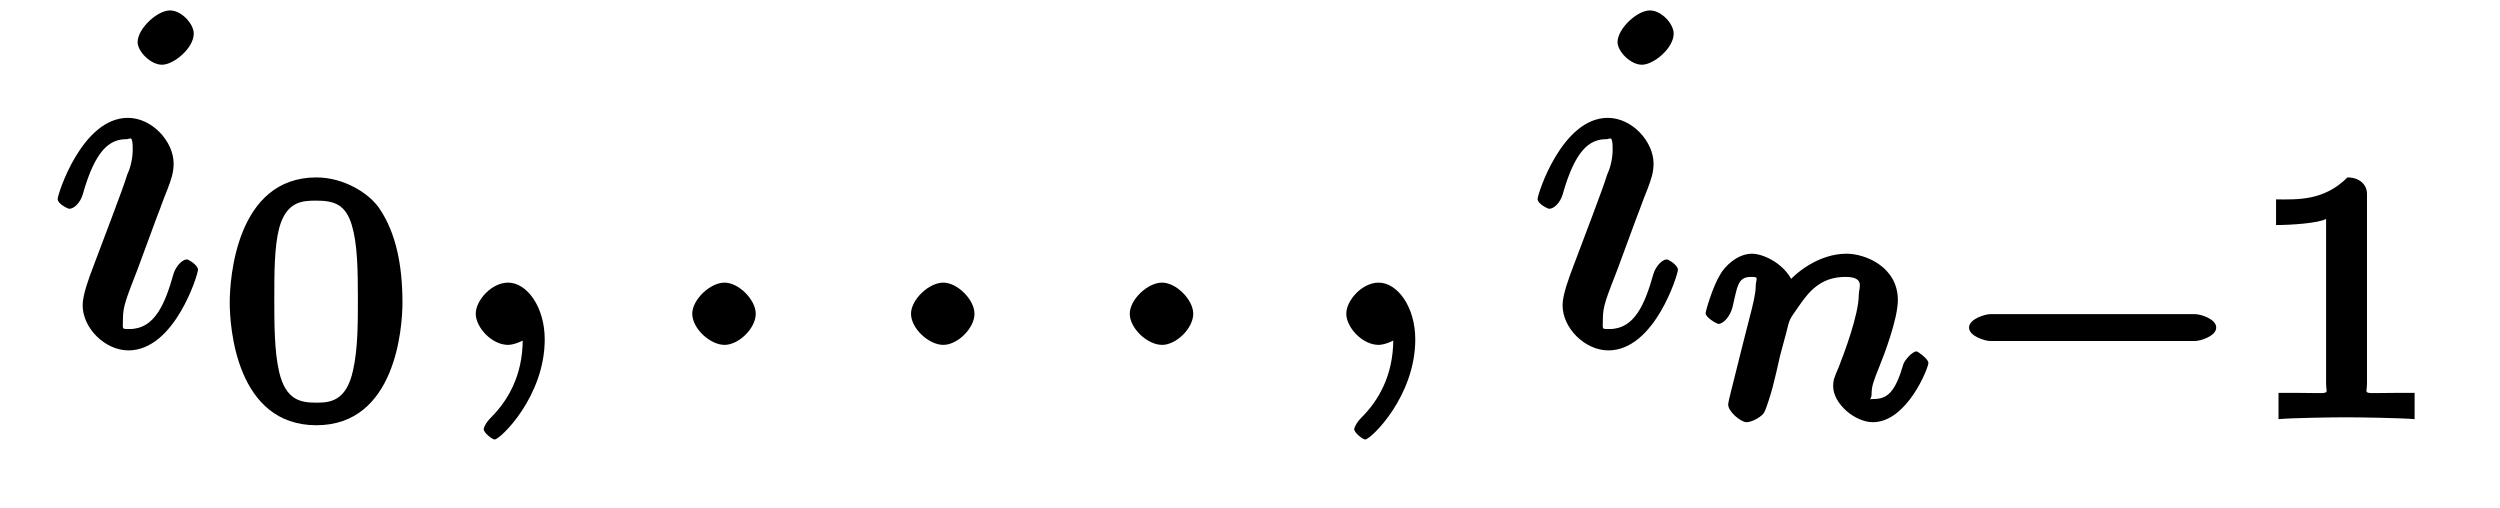
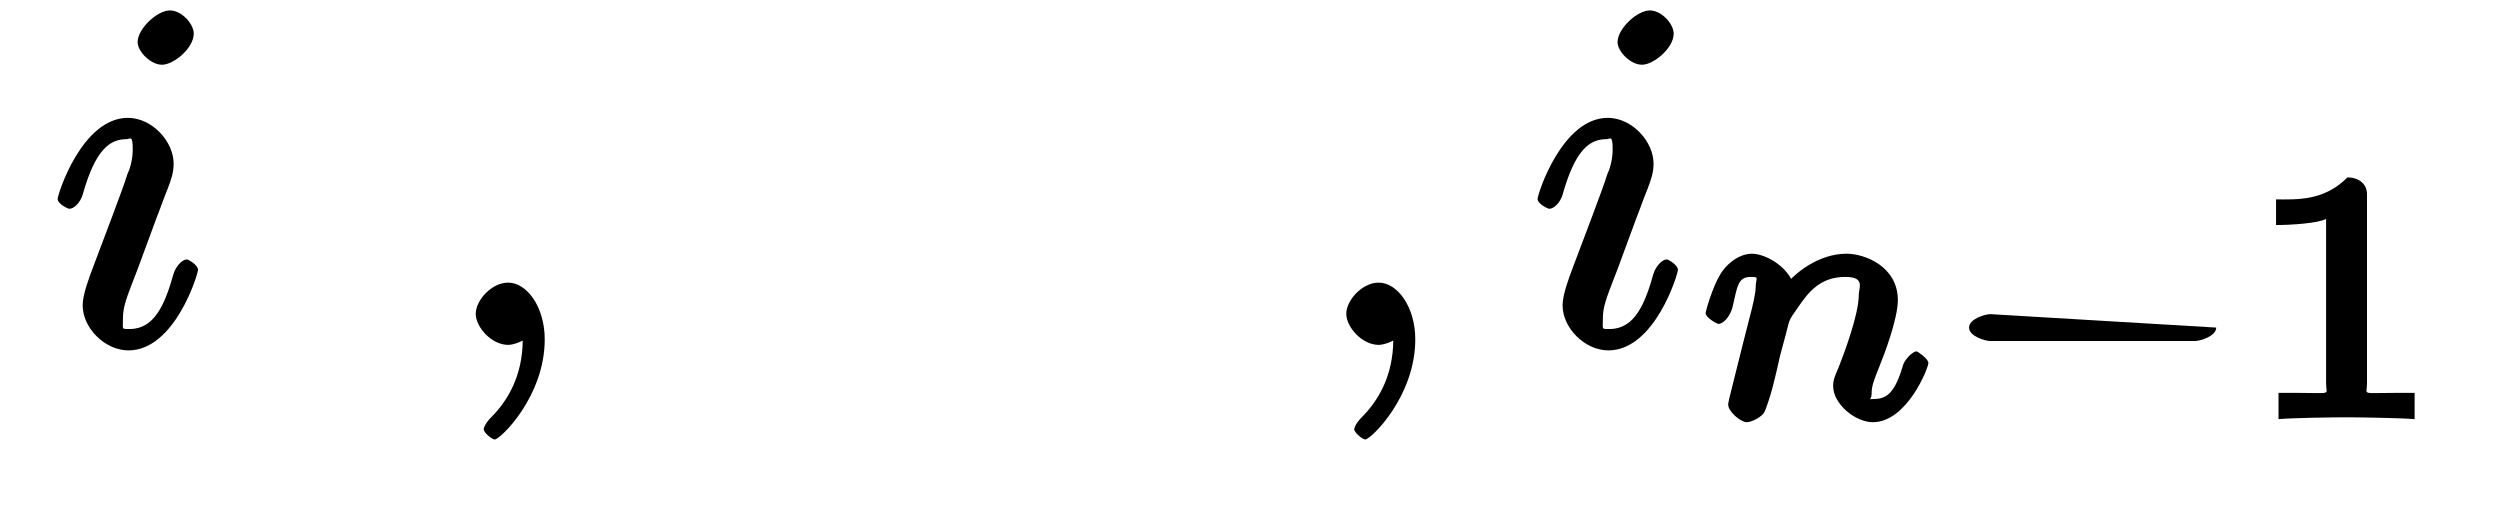
<svg xmlns="http://www.w3.org/2000/svg" xmlns:xlink="http://www.w3.org/1999/xlink" width="64pt" height="13pt" viewBox="0 0 64 13" version="1.1">
  <defs>
    <g>
      <symbol overflow="visible" id="glyph0-0">
        <path style="stroke:none;" d="" />
      </symbol>
      <symbol overflow="visible" id="glyph0-1">
        <path style="stroke:none;" d="M 3.703 -7.969 C 3.703 -8.219 3.391 -8.562 3.094 -8.562 C 2.766 -8.562 2.266 -8.094 2.266 -7.75 C 2.266 -7.516 2.594 -7.172 2.891 -7.172 C 3.188 -7.172 3.703 -7.594 3.703 -7.969 Z M 2.75 -3.25 C 2.891 -3.609 2.891 -3.641 3.031 -3.984 C 3.125 -4.234 3.188 -4.406 3.188 -4.641 C 3.188 -5.203 2.641 -5.812 2.016 -5.812 C 0.844 -5.812 0.219 -3.859 0.219 -3.734 C 0.219 -3.609 0.484 -3.484 0.516 -3.484 C 0.641 -3.484 0.797 -3.641 0.859 -3.844 C 1.188 -5.016 1.562 -5.266 1.984 -5.266 C 2.078 -5.266 2.141 -5.391 2.141 -5 C 2.141 -4.734 2.062 -4.484 2 -4.359 C 1.906 -4.031 1.344 -2.578 1.141 -2.031 C 1.016 -1.703 0.859 -1.281 0.859 -1.016 C 0.859 -0.422 1.438 0.141 2.031 0.141 C 3.219 0.141 3.812 -1.812 3.812 -1.922 C 3.812 -2.047 3.562 -2.188 3.531 -2.188 C 3.406 -2.188 3.25 -2.016 3.188 -1.828 C 2.969 -1.047 2.703 -0.406 2.062 -0.406 C 1.844 -0.406 1.891 -0.391 1.891 -0.672 C 1.891 -0.984 1.969 -1.172 2.266 -1.938 Z " />
      </symbol>
      <symbol overflow="visible" id="glyph0-2">
        <path style="stroke:none;" d="M 2.688 -0.141 C 2.688 -0.969 2.234 -1.594 1.75 -1.594 C 1.328 -1.594 0.922 -1.141 0.922 -0.797 C 0.922 -0.453 1.328 0 1.75 0 C 1.891 0 2.141 -0.094 2.266 -0.203 C 2.312 -0.219 2.234 -0.203 2.25 -0.203 C 2.266 -0.203 2.125 -0.312 2.125 -0.141 C 2.125 0.797 1.734 1.438 1.312 1.859 C 1.172 2 1.125 2.125 1.125 2.156 C 1.125 2.25 1.344 2.422 1.406 2.422 C 1.547 2.422 2.688 1.328 2.688 -0.141 Z " />
      </symbol>
      <symbol overflow="visible" id="glyph0-3">
-         <path style="stroke:none;" d="M 2.547 -0.797 C 2.547 -1.156 2.109 -1.594 1.75 -1.594 C 1.375 -1.594 0.922 -1.156 0.922 -0.797 C 0.922 -0.422 1.375 0 1.75 0 C 2.109 0 2.547 -0.422 2.547 -0.797 Z " />
-       </symbol>
+         </symbol>
      <symbol overflow="visible" id="glyph1-0">
        <path style="stroke:none;" d="" />
      </symbol>
      <symbol overflow="visible" id="glyph1-1">
-         <path style="stroke:none;" d="M 4.703 -2.969 C 4.703 -3.938 4.531 -4.75 4.125 -5.359 C 3.859 -5.766 3.203 -6.172 2.5 -6.172 C 0.453 -6.172 0.281 -3.594 0.281 -2.969 C 0.281 -2.328 0.453 0.172 2.5 0.172 C 4.531 0.172 4.703 -2.328 4.703 -2.969 Z M 2.5 -0.406 C 2.094 -0.406 1.719 -0.469 1.547 -1.188 C 1.422 -1.719 1.422 -2.438 1.422 -3.078 C 1.422 -3.719 1.422 -4.391 1.547 -4.875 C 1.734 -5.562 2.141 -5.578 2.5 -5.578 C 2.969 -5.578 3.25 -5.469 3.406 -4.953 C 3.547 -4.484 3.562 -3.844 3.562 -3.078 C 3.562 -2.438 3.562 -1.781 3.438 -1.234 C 3.266 -0.438 2.844 -0.406 2.5 -0.406 Z " />
-       </symbol>
+         </symbol>
      <symbol overflow="visible" id="glyph1-2">
        <path style="stroke:none;" d="M 3.109 -5.75 C 3.109 -5.984 2.922 -6.172 2.609 -6.172 C 2 -5.562 1.312 -5.609 0.781 -5.609 L 0.781 -4.953 C 1.172 -4.953 1.859 -5 2.062 -5.109 L 2.062 -0.891 C 2.062 -0.594 2.234 -0.656 1.359 -0.656 L 0.844 -0.656 L 0.844 0.016 C 1.172 -0.016 2.25 -0.031 2.578 -0.031 C 2.859 -0.031 3.953 -0.016 4.328 0.016 L 4.328 -0.656 L 3.812 -0.656 C 2.938 -0.656 3.109 -0.594 3.109 -0.891 Z " />
      </symbol>
      <symbol overflow="visible" id="glyph2-0">
        <path style="stroke:none;" d="" />
      </symbol>
      <symbol overflow="visible" id="glyph2-1">
        <path style="stroke:none;" d="M 0.891 -0.719 C 0.859 -0.609 0.812 -0.391 0.812 -0.359 C 0.812 -0.172 1.141 0.094 1.281 0.094 C 1.438 0.094 1.688 -0.062 1.734 -0.156 C 1.781 -0.234 1.906 -0.625 1.953 -0.812 C 2 -0.984 2.094 -1.391 2.141 -1.609 C 2.188 -1.797 2.25 -2 2.297 -2.188 C 2.391 -2.562 2.359 -2.5 2.609 -2.859 C 2.859 -3.219 3.156 -3.625 3.812 -3.625 C 4.328 -3.625 4.156 -3.344 4.156 -3.172 C 4.156 -2.656 3.781 -1.672 3.641 -1.312 C 3.531 -1.062 3.5 -0.984 3.5 -0.828 C 3.5 -0.375 4.062 0.094 4.516 0.094 C 5.391 0.094 5.938 -1.297 5.938 -1.422 C 5.938 -1.531 5.656 -1.719 5.641 -1.719 C 5.516 -1.719 5.328 -1.484 5.297 -1.391 C 5.094 -0.688 4.891 -0.5 4.547 -0.5 C 4.359 -0.5 4.484 -0.453 4.484 -0.625 C 4.484 -0.828 4.531 -0.953 4.688 -1.344 C 4.797 -1.609 5.156 -2.547 5.156 -3.031 C 5.156 -3.891 4.312 -4.219 3.844 -4.219 C 3.125 -4.219 2.5 -3.719 2.234 -3.359 L 2.531 -3.234 C 2.469 -3.844 1.781 -4.219 1.422 -4.219 C 1.047 -4.219 0.719 -3.891 0.609 -3.688 C 0.406 -3.359 0.234 -2.734 0.234 -2.703 C 0.234 -2.578 0.531 -2.422 0.562 -2.422 C 0.688 -2.422 0.859 -2.609 0.922 -2.844 C 1.047 -3.359 1.047 -3.625 1.391 -3.625 C 1.625 -3.625 1.516 -3.594 1.516 -3.359 C 1.516 -3.203 1.438 -2.875 1.375 -2.641 C 1.312 -2.391 1.219 -2.031 1.172 -1.844 Z " />
      </symbol>
      <symbol overflow="visible" id="glyph3-0">
        <path style="stroke:none;" d="" />
      </symbol>
      <symbol overflow="visible" id="glyph3-1">
-         <path style="stroke:none;" d="M 6.531 -1.984 C 6.672 -1.984 7.078 -2.109 7.078 -2.328 C 7.078 -2.547 6.688 -2.672 6.531 -2.672 L 1.297 -2.672 C 1.156 -2.672 0.75 -2.547 0.75 -2.328 C 0.75 -2.109 1.156 -1.984 1.297 -1.984 Z " />
+         <path style="stroke:none;" d="M 6.531 -1.984 C 6.672 -1.984 7.078 -2.109 7.078 -2.328 L 1.297 -2.672 C 1.156 -2.672 0.75 -2.547 0.75 -2.328 C 0.75 -2.109 1.156 -1.984 1.297 -1.984 Z " />
      </symbol>
    </g>
  </defs>
  <g id="surface1">
    <g style="fill:rgb(0%,0%,0%);fill-opacity:1;">
      <use xlink:href="#glyph0-1" x="1.257" y="8.829" />
    </g>
    <g style="fill:rgb(0%,0%,0%);fill-opacity:1;">
      <use xlink:href="#glyph1-1" x="5.6" y="10.714" />
    </g>
    <g style="fill:rgb(0%,0%,0%);fill-opacity:1;">
      <use xlink:href="#glyph0-2" x="11.257" y="8.829" />
    </g>
    <g style="fill:rgb(0%,0%,0%);fill-opacity:1;">
      <use xlink:href="#glyph0-3" x="16.8" y="8.829" />
    </g>
    <g style="fill:rgb(0%,0%,0%);fill-opacity:1;">
      <use xlink:href="#glyph0-3" x="22.4" y="8.829" />
    </g>
    <g style="fill:rgb(0%,0%,0%);fill-opacity:1;">
      <use xlink:href="#glyph0-3" x="28" y="8.829" />
    </g>
    <g style="fill:rgb(0%,0%,0%);fill-opacity:1;">
      <use xlink:href="#glyph0-2" x="33.543" y="8.829" />
    </g>
    <g style="fill:rgb(0%,0%,0%);fill-opacity:1;">
      <use xlink:href="#glyph0-1" x="39.143" y="8.829" />
    </g>
    <g style="fill:rgb(0%,0%,0%);fill-opacity:1;">
      <use xlink:href="#glyph2-1" x="43.429" y="10.714" />
    </g>
    <g style="fill:rgb(0%,0%,0%);fill-opacity:1;">
      <use xlink:href="#glyph3-1" x="49.657" y="10.714" />
    </g>
    <g style="fill:rgb(0%,0%,0%);fill-opacity:1;">
      <use xlink:href="#glyph1-2" x="57.486" y="10.714" />
    </g>
  </g>
</svg>